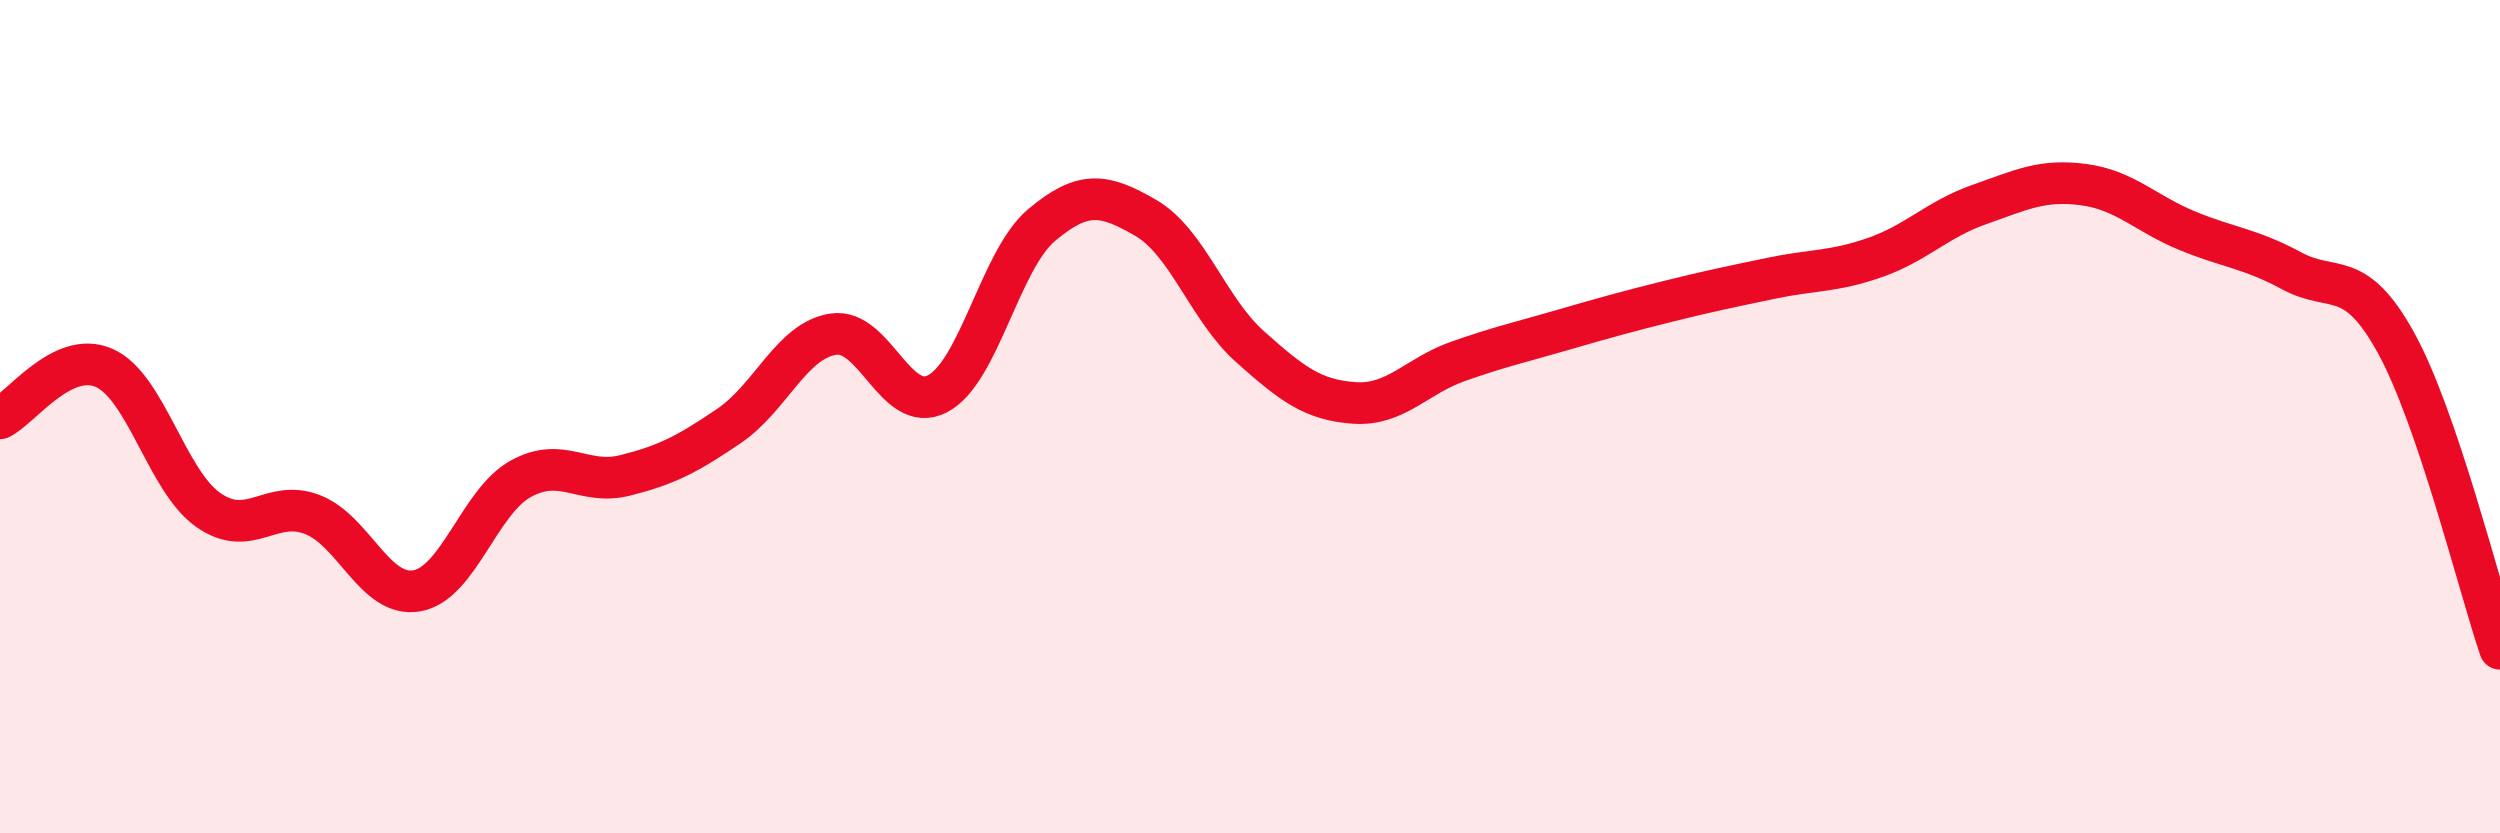
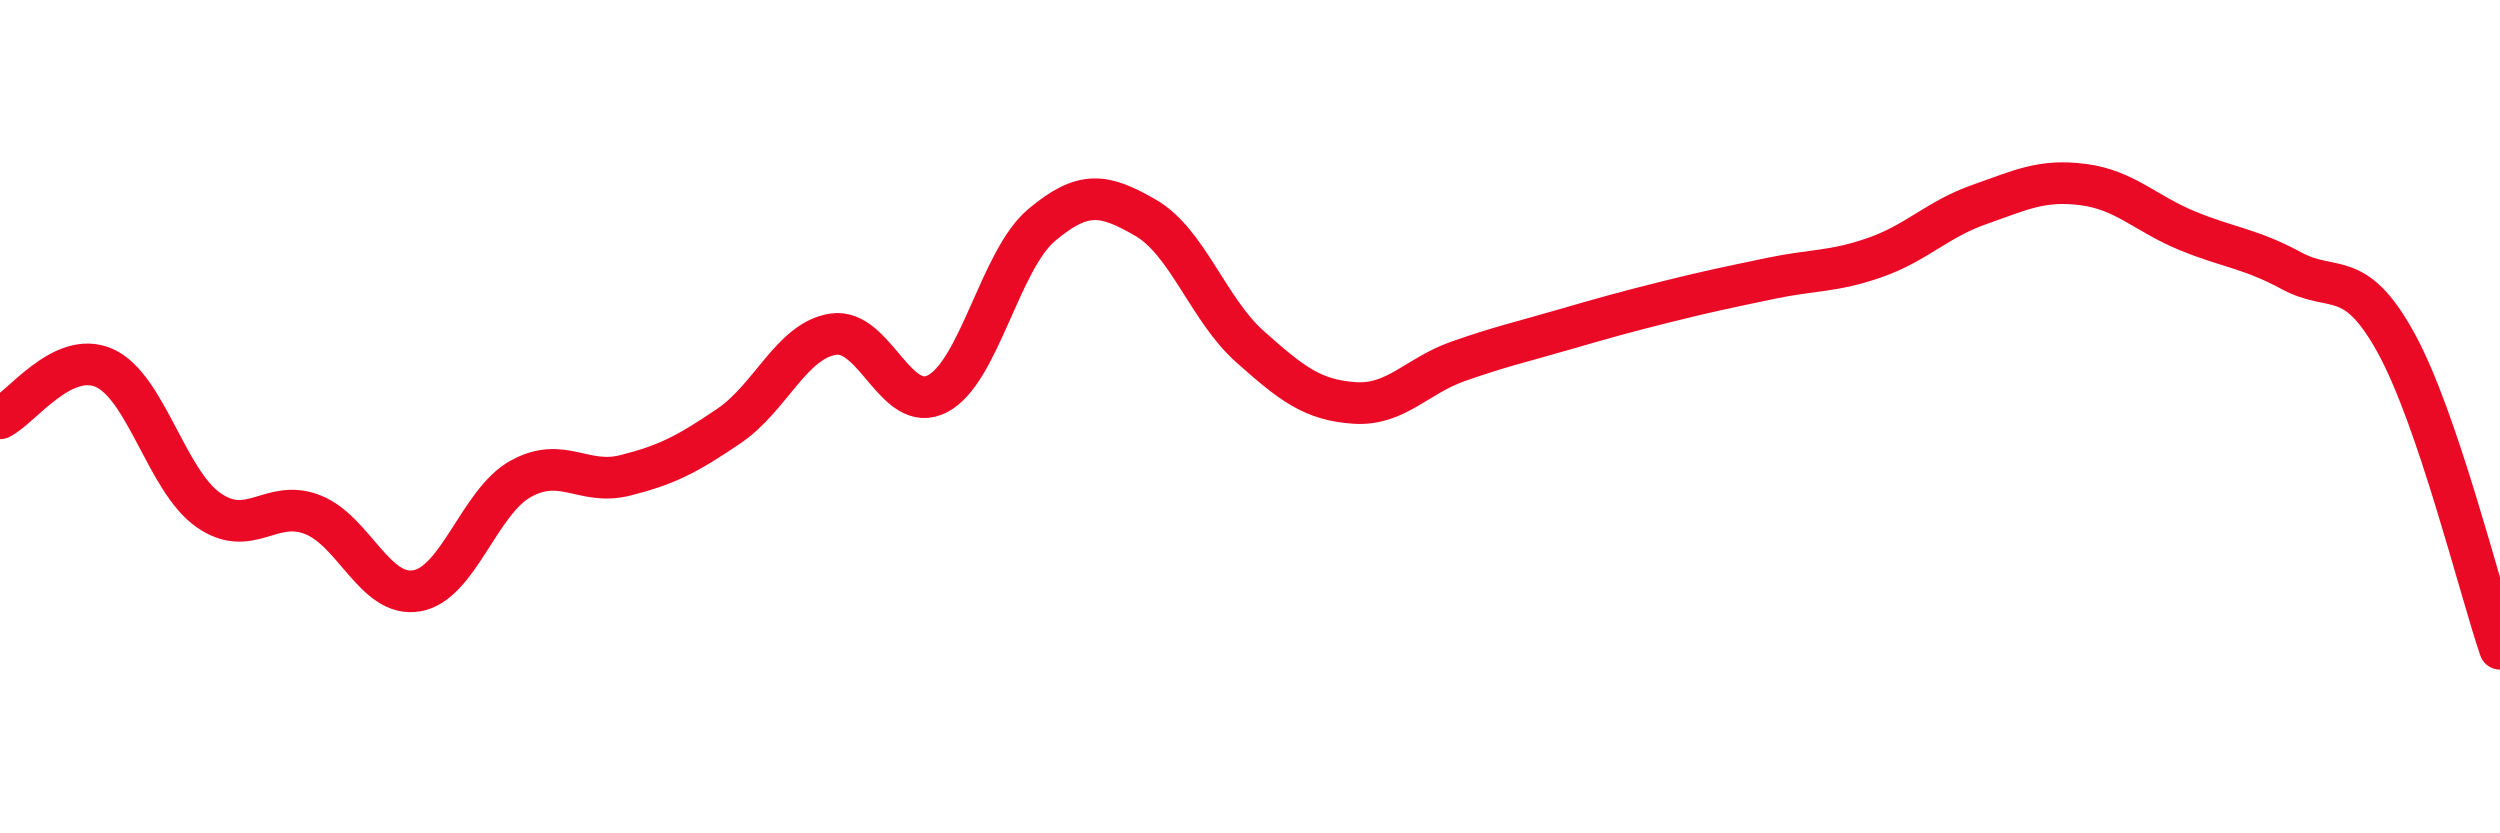
<svg xmlns="http://www.w3.org/2000/svg" width="60" height="20" viewBox="0 0 60 20">
-   <path d="M 0,10.04 C 0.5,9.8 1.5,8.39 2.5,8.83 C 3.5,9.27 4,11.54 5,12.24 C 6,12.94 6.5,11.96 7.5,12.35 C 8.5,12.74 9,14.35 10,14.18 C 11,14.01 11.5,12.04 12.5,11.49 C 13.5,10.94 14,11.66 15,11.41 C 16,11.16 16.5,10.9 17.5,10.22 C 18.5,9.54 19,8.17 20,8.02 C 21,7.87 21.5,9.97 22.5,9.45 C 23.5,8.93 24,6.24 25,5.4 C 26,4.56 26.5,4.65 27.5,5.23 C 28.5,5.81 29,7.43 30,8.32 C 31,9.21 31.5,9.6 32.5,9.67 C 33.5,9.74 34,9.02 35,8.67 C 36,8.32 36.5,8.21 37.5,7.92 C 38.5,7.63 39,7.49 40,7.24 C 41,6.99 41.5,6.89 42.5,6.68 C 43.5,6.47 44,6.53 45,6.18 C 46,5.83 46.5,5.26 47.5,4.91 C 48.5,4.56 49,4.3 50,4.43 C 51,4.56 51.5,5.13 52.5,5.54 C 53.5,5.95 54,5.96 55,6.5 C 56,7.04 56.5,6.41 57.5,8.22 C 58.5,10.03 59.5,14.1 60,15.57L60 20L0 20Z" fill="#EB0A25" opacity="0.1" stroke-linecap="round" stroke-linejoin="round" />
  <path d="M 0,10.04 C 0.5,9.8 1.5,8.39 2.5,8.83 C 3.5,9.27 4,11.54 5,12.24 C 6,12.94 6.5,11.96 7.5,12.35 C 8.5,12.74 9,14.35 10,14.18 C 11,14.01 11.5,12.04 12.5,11.49 C 13.5,10.94 14,11.66 15,11.41 C 16,11.16 16.5,10.9 17.5,10.22 C 18.5,9.54 19,8.17 20,8.02 C 21,7.87 21.5,9.97 22.5,9.45 C 23.5,8.93 24,6.24 25,5.4 C 26,4.56 26.5,4.65 27.5,5.23 C 28.5,5.81 29,7.43 30,8.32 C 31,9.21 31.5,9.6 32.5,9.67 C 33.5,9.74 34,9.02 35,8.67 C 36,8.32 36.5,8.21 37.5,7.92 C 38.5,7.63 39,7.49 40,7.24 C 41,6.99 41.5,6.89 42.5,6.68 C 43.5,6.47 44,6.53 45,6.18 C 46,5.83 46.5,5.26 47.5,4.91 C 48.5,4.56 49,4.3 50,4.43 C 51,4.56 51.5,5.13 52.5,5.54 C 53.5,5.95 54,5.96 55,6.5 C 56,7.04 56.5,6.41 57.5,8.22 C 58.5,10.03 59.5,14.1 60,15.57" stroke="#EB0A25" stroke-width="1" fill="none" stroke-linecap="round" stroke-linejoin="round" />
</svg>